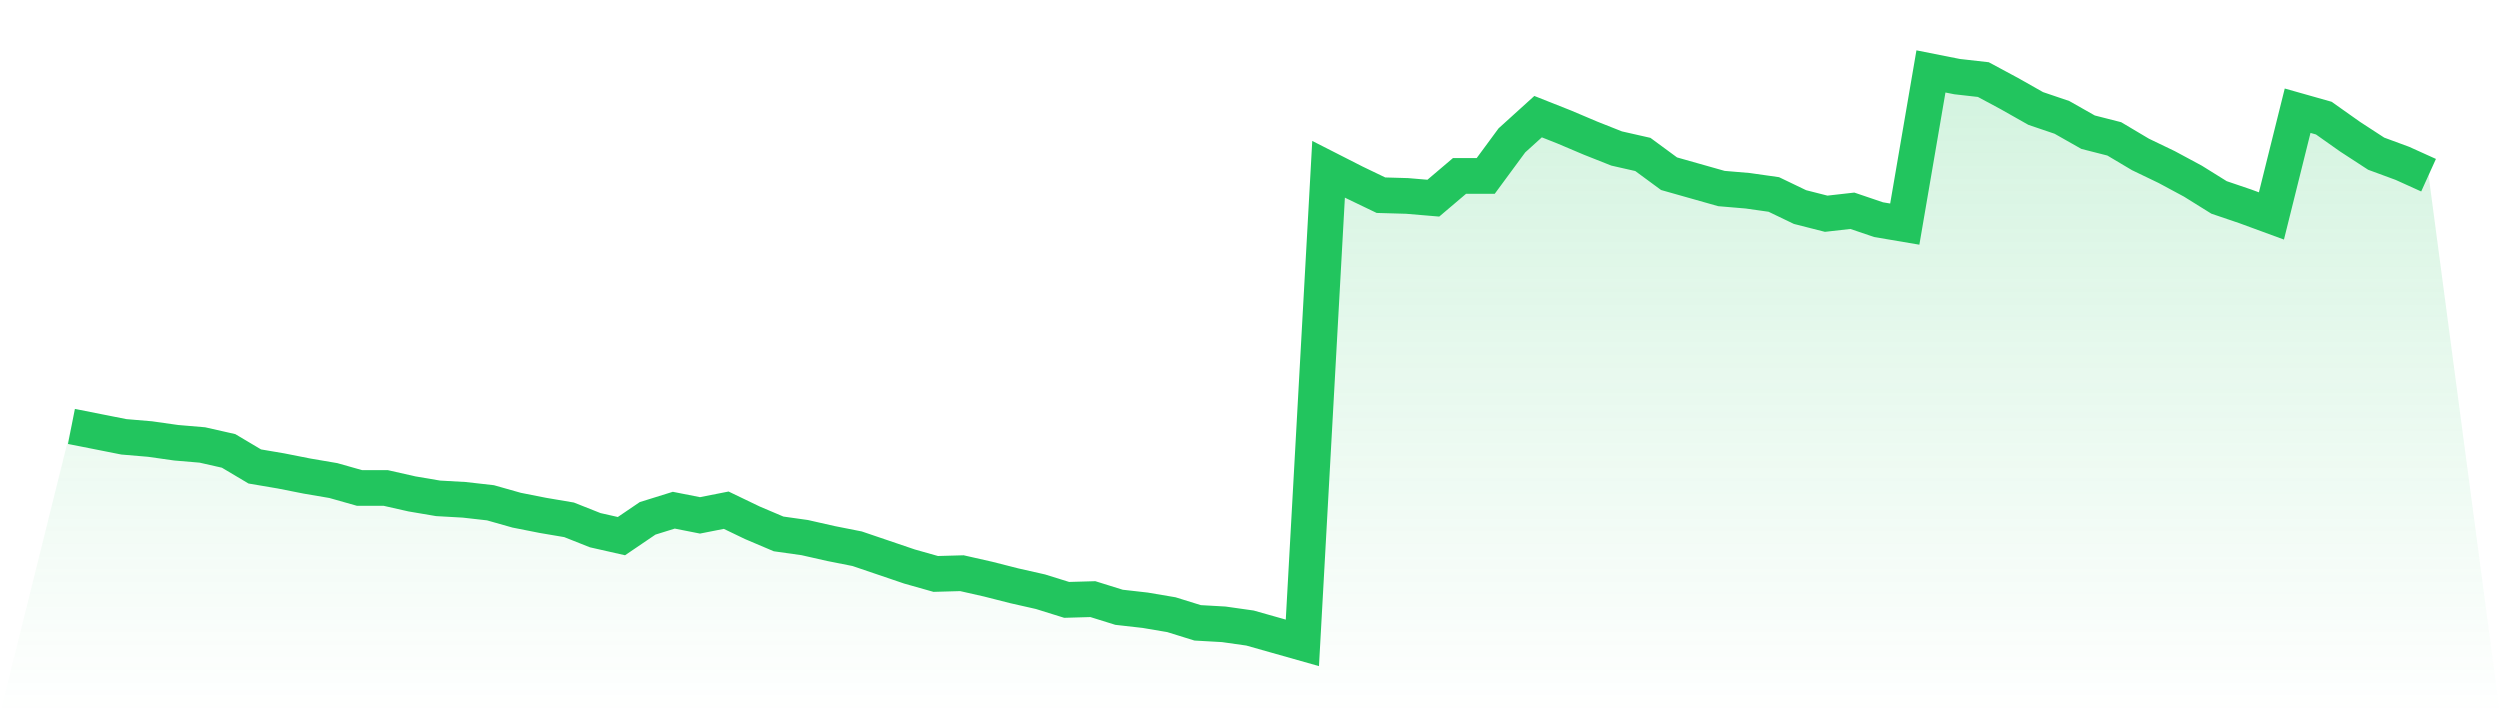
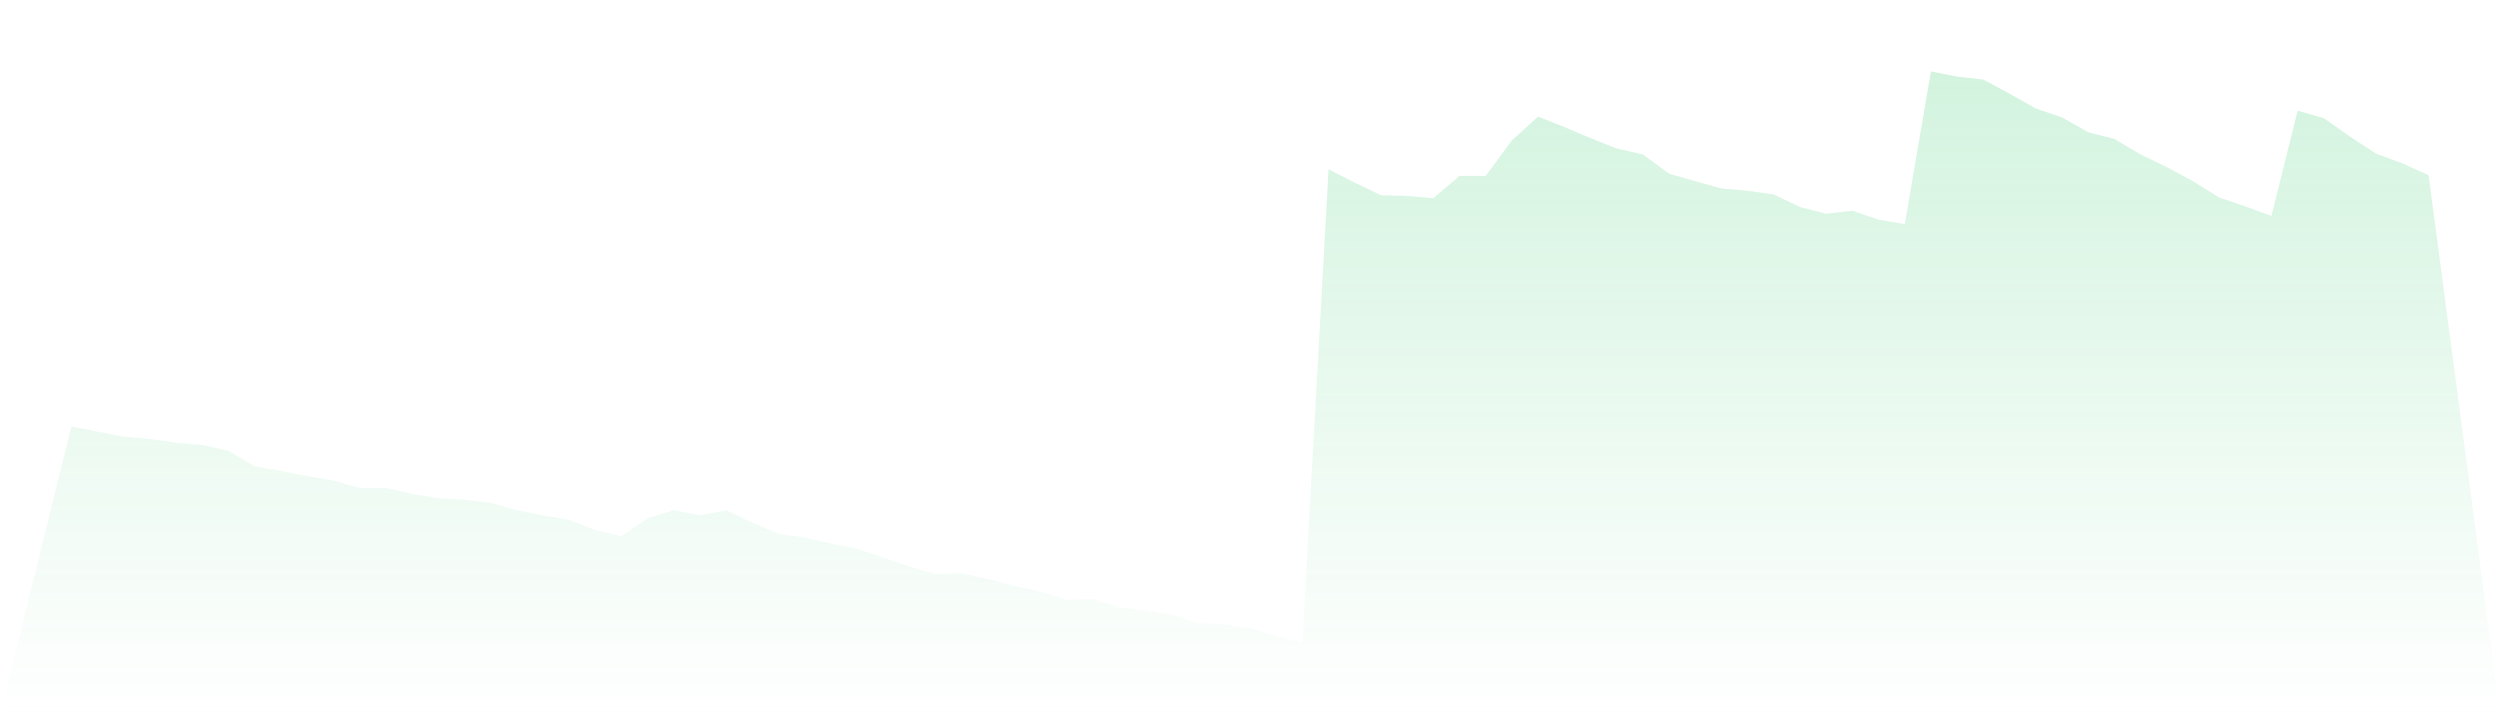
<svg xmlns="http://www.w3.org/2000/svg" viewBox="0 0 140 40">
  <defs>
    <linearGradient id="gradient" x1="0" x2="0" y1="0" y2="1">
      <stop offset="0%" stop-color="#22c55e" stop-opacity="0.2" />
      <stop offset="100%" stop-color="#22c55e" stop-opacity="0" />
    </linearGradient>
  </defs>
  <path d="M4,23.881 L4,23.881 L5.467,24.171 L6.933,24.462 L8.4,24.586 L9.867,24.794 L11.333,24.918 L12.8,25.25 L14.267,26.122 L15.733,26.371 L17.2,26.661 L18.667,26.911 L20.133,27.326 L21.6,27.326 L23.067,27.658 L24.533,27.907 L26,27.99 L27.467,28.156 L28.933,28.571 L30.4,28.861 L31.867,29.11 L33.333,29.691 L34.8,30.023 L36.267,29.027 L37.733,28.571 L39.2,28.861 L40.667,28.571 L42.133,29.276 L43.6,29.899 L45.067,30.106 L46.533,30.438 L48,30.729 L49.467,31.227 L50.933,31.725 L52.4,32.14 L53.867,32.099 L55.333,32.431 L56.8,32.804 L58.267,33.136 L59.733,33.593 L61.2,33.551 L62.667,34.008 L64.133,34.174 L65.6,34.423 L67.067,34.879 L68.533,34.962 L70,35.17 L71.467,35.585 L72.933,36 L74.4,9.479 L75.867,10.226 L77.333,10.931 L78.8,10.973 L80.267,11.097 L81.733,9.852 L83.2,9.852 L84.667,7.86 L86.133,6.532 L87.6,7.113 L89.067,7.735 L90.533,8.316 L92,8.649 L93.467,9.728 L94.933,10.143 L96.4,10.558 L97.867,10.682 L99.333,10.89 L100.8,11.595 L102.267,11.969 L103.733,11.803 L105.2,12.301 L106.667,12.55 L108.133,4 L109.6,4.291 L111.067,4.457 L112.533,5.245 L114,6.075 L115.467,6.573 L116.933,7.403 L118.4,7.777 L119.867,8.649 L121.333,9.354 L122.8,10.143 L124.267,11.056 L125.733,11.554 L127.2,12.093 L128.667,6.2 L130.133,6.615 L131.6,7.652 L133.067,8.607 L134.533,9.147 L136,9.811 L140,40 L0,40 z" fill="url(#gradient)" />
-   <path d="M4,23.881 L4,23.881 L5.467,24.171 L6.933,24.462 L8.4,24.586 L9.867,24.794 L11.333,24.918 L12.8,25.25 L14.267,26.122 L15.733,26.371 L17.2,26.661 L18.667,26.911 L20.133,27.326 L21.6,27.326 L23.067,27.658 L24.533,27.907 L26,27.99 L27.467,28.156 L28.933,28.571 L30.4,28.861 L31.867,29.11 L33.333,29.691 L34.8,30.023 L36.267,29.027 L37.733,28.571 L39.2,28.861 L40.667,28.571 L42.133,29.276 L43.6,29.899 L45.067,30.106 L46.533,30.438 L48,30.729 L49.467,31.227 L50.933,31.725 L52.4,32.14 L53.867,32.099 L55.333,32.431 L56.8,32.804 L58.267,33.136 L59.733,33.593 L61.2,33.551 L62.667,34.008 L64.133,34.174 L65.6,34.423 L67.067,34.879 L68.533,34.962 L70,35.17 L71.467,35.585 L72.933,36 L74.4,9.479 L75.867,10.226 L77.333,10.931 L78.8,10.973 L80.267,11.097 L81.733,9.852 L83.2,9.852 L84.667,7.86 L86.133,6.532 L87.6,7.113 L89.067,7.735 L90.533,8.316 L92,8.649 L93.467,9.728 L94.933,10.143 L96.4,10.558 L97.867,10.682 L99.333,10.89 L100.8,11.595 L102.267,11.969 L103.733,11.803 L105.2,12.301 L106.667,12.55 L108.133,4 L109.6,4.291 L111.067,4.457 L112.533,5.245 L114,6.075 L115.467,6.573 L116.933,7.403 L118.4,7.777 L119.867,8.649 L121.333,9.354 L122.8,10.143 L124.267,11.056 L125.733,11.554 L127.2,12.093 L128.667,6.2 L130.133,6.615 L131.6,7.652 L133.067,8.607 L134.533,9.147 L136,9.811" fill="none" stroke="#22c55e" stroke-width="2" />
</svg>